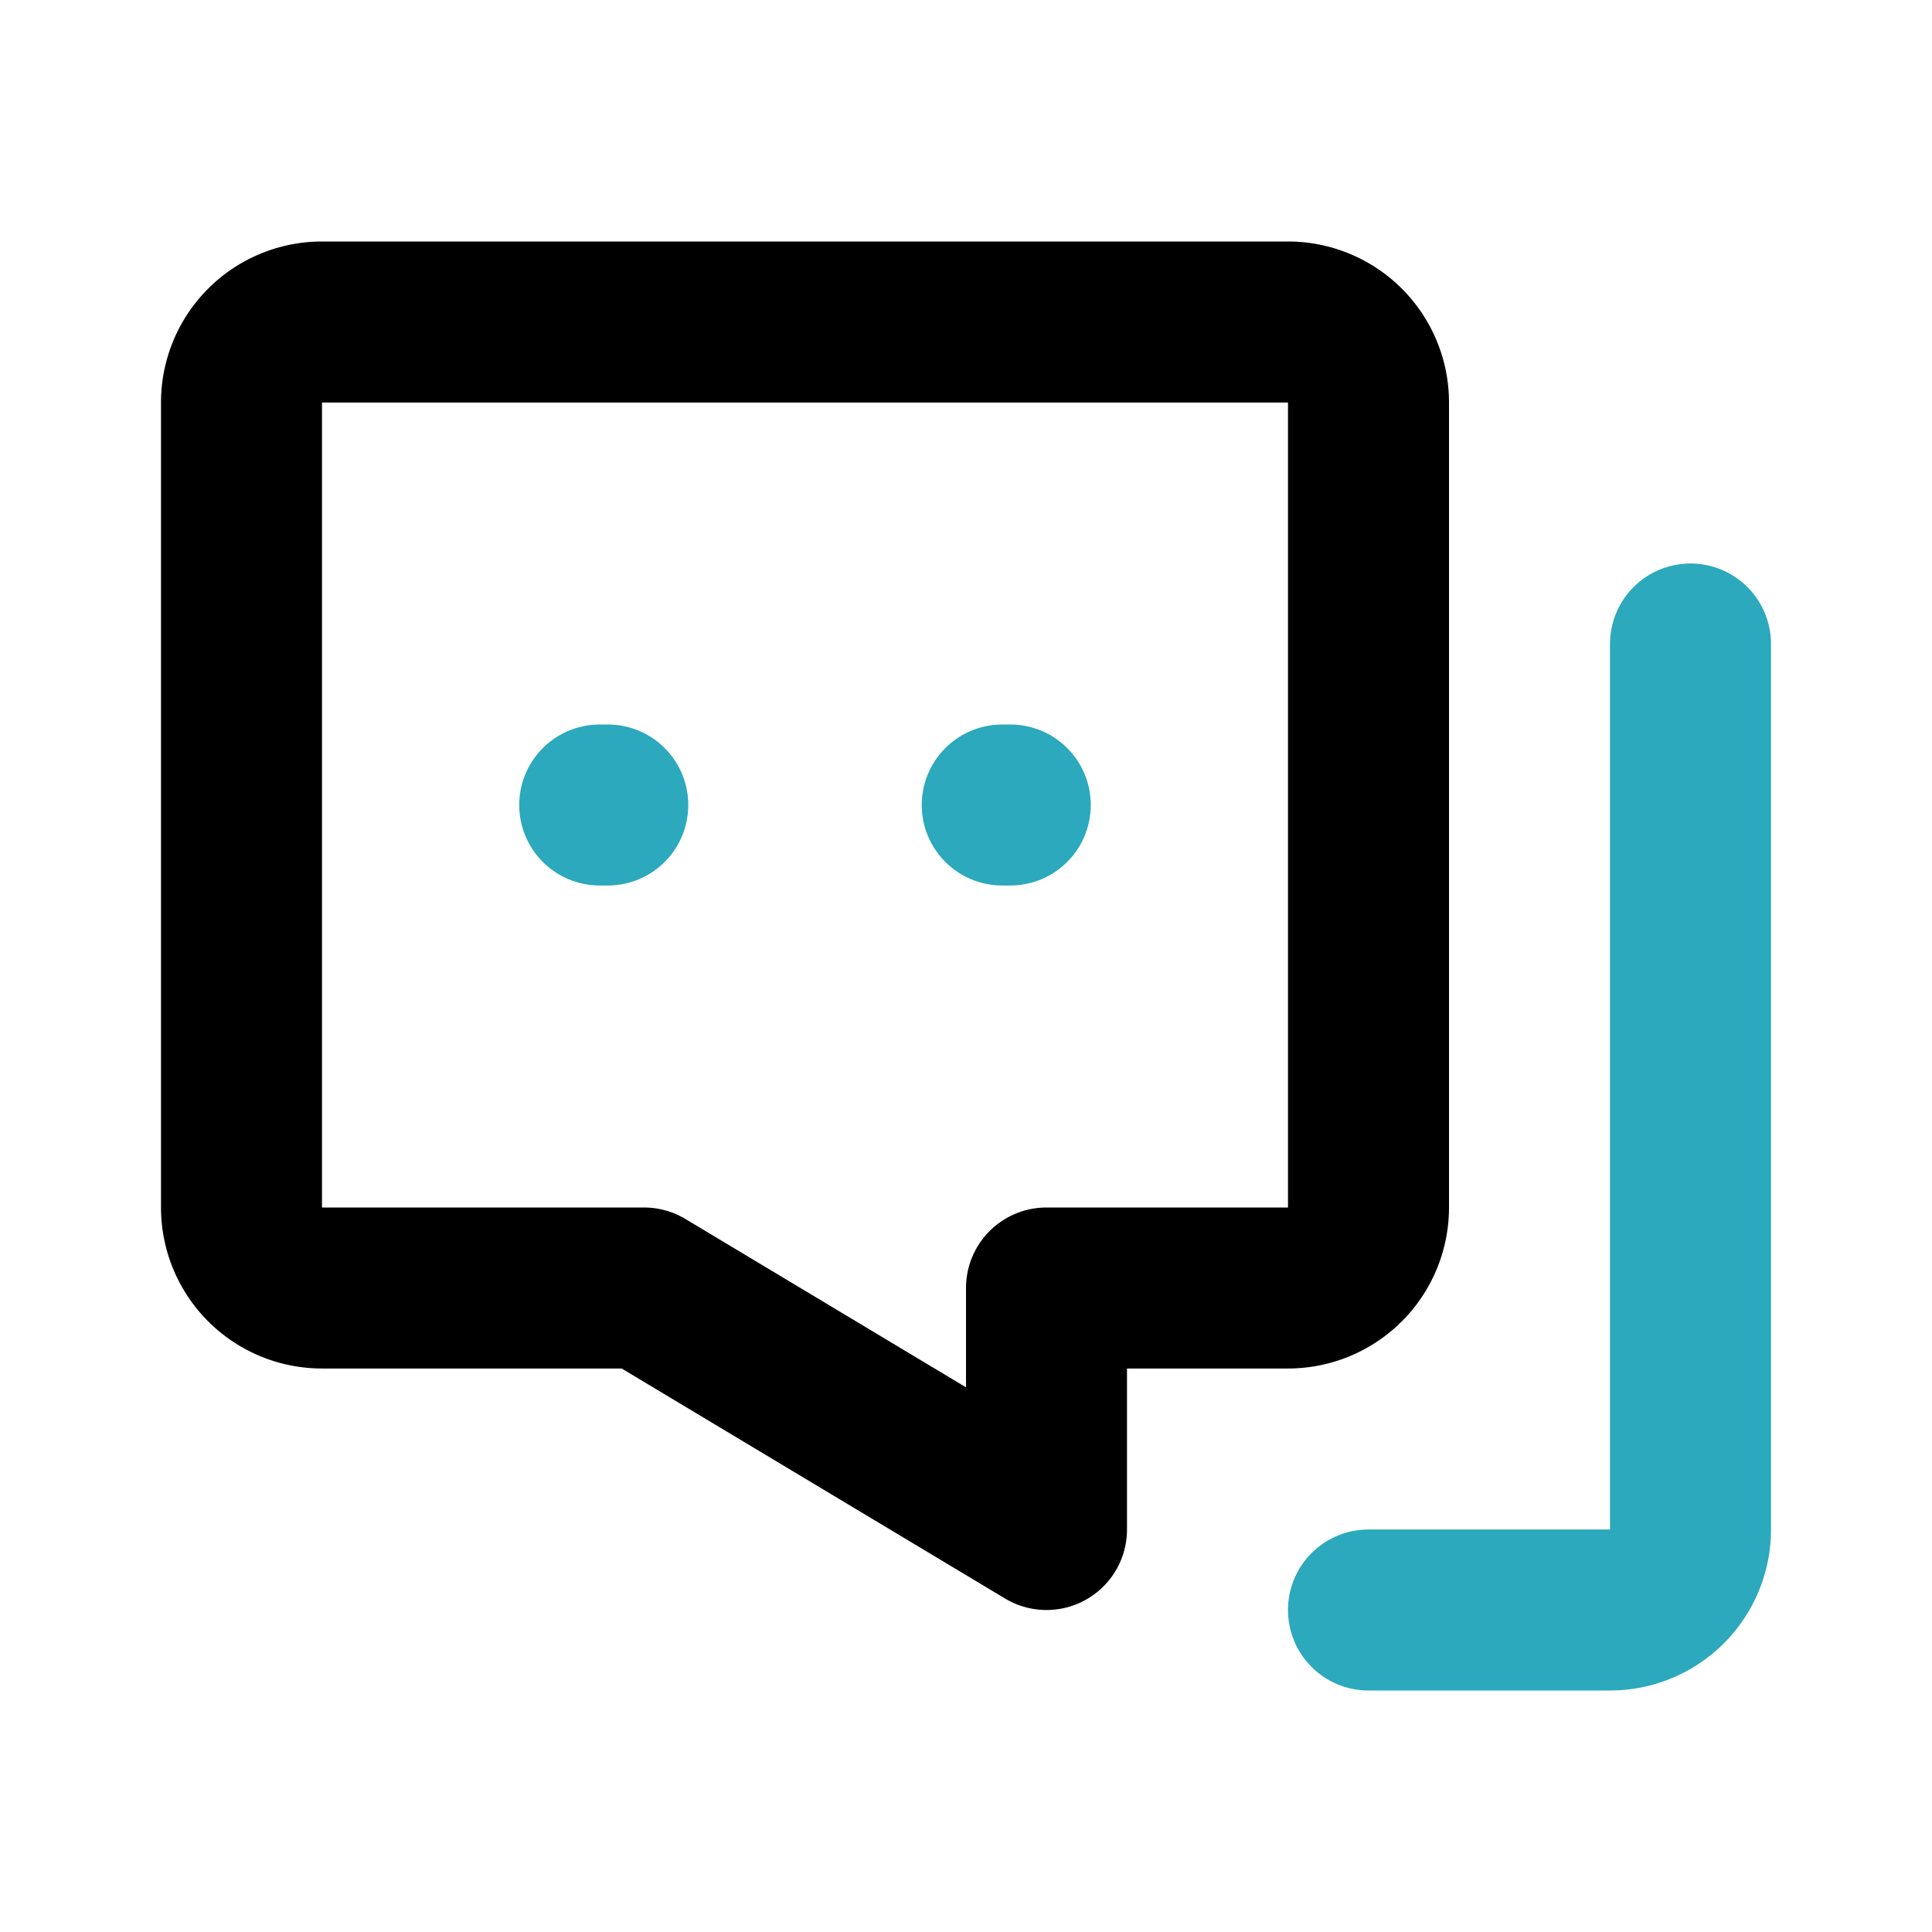
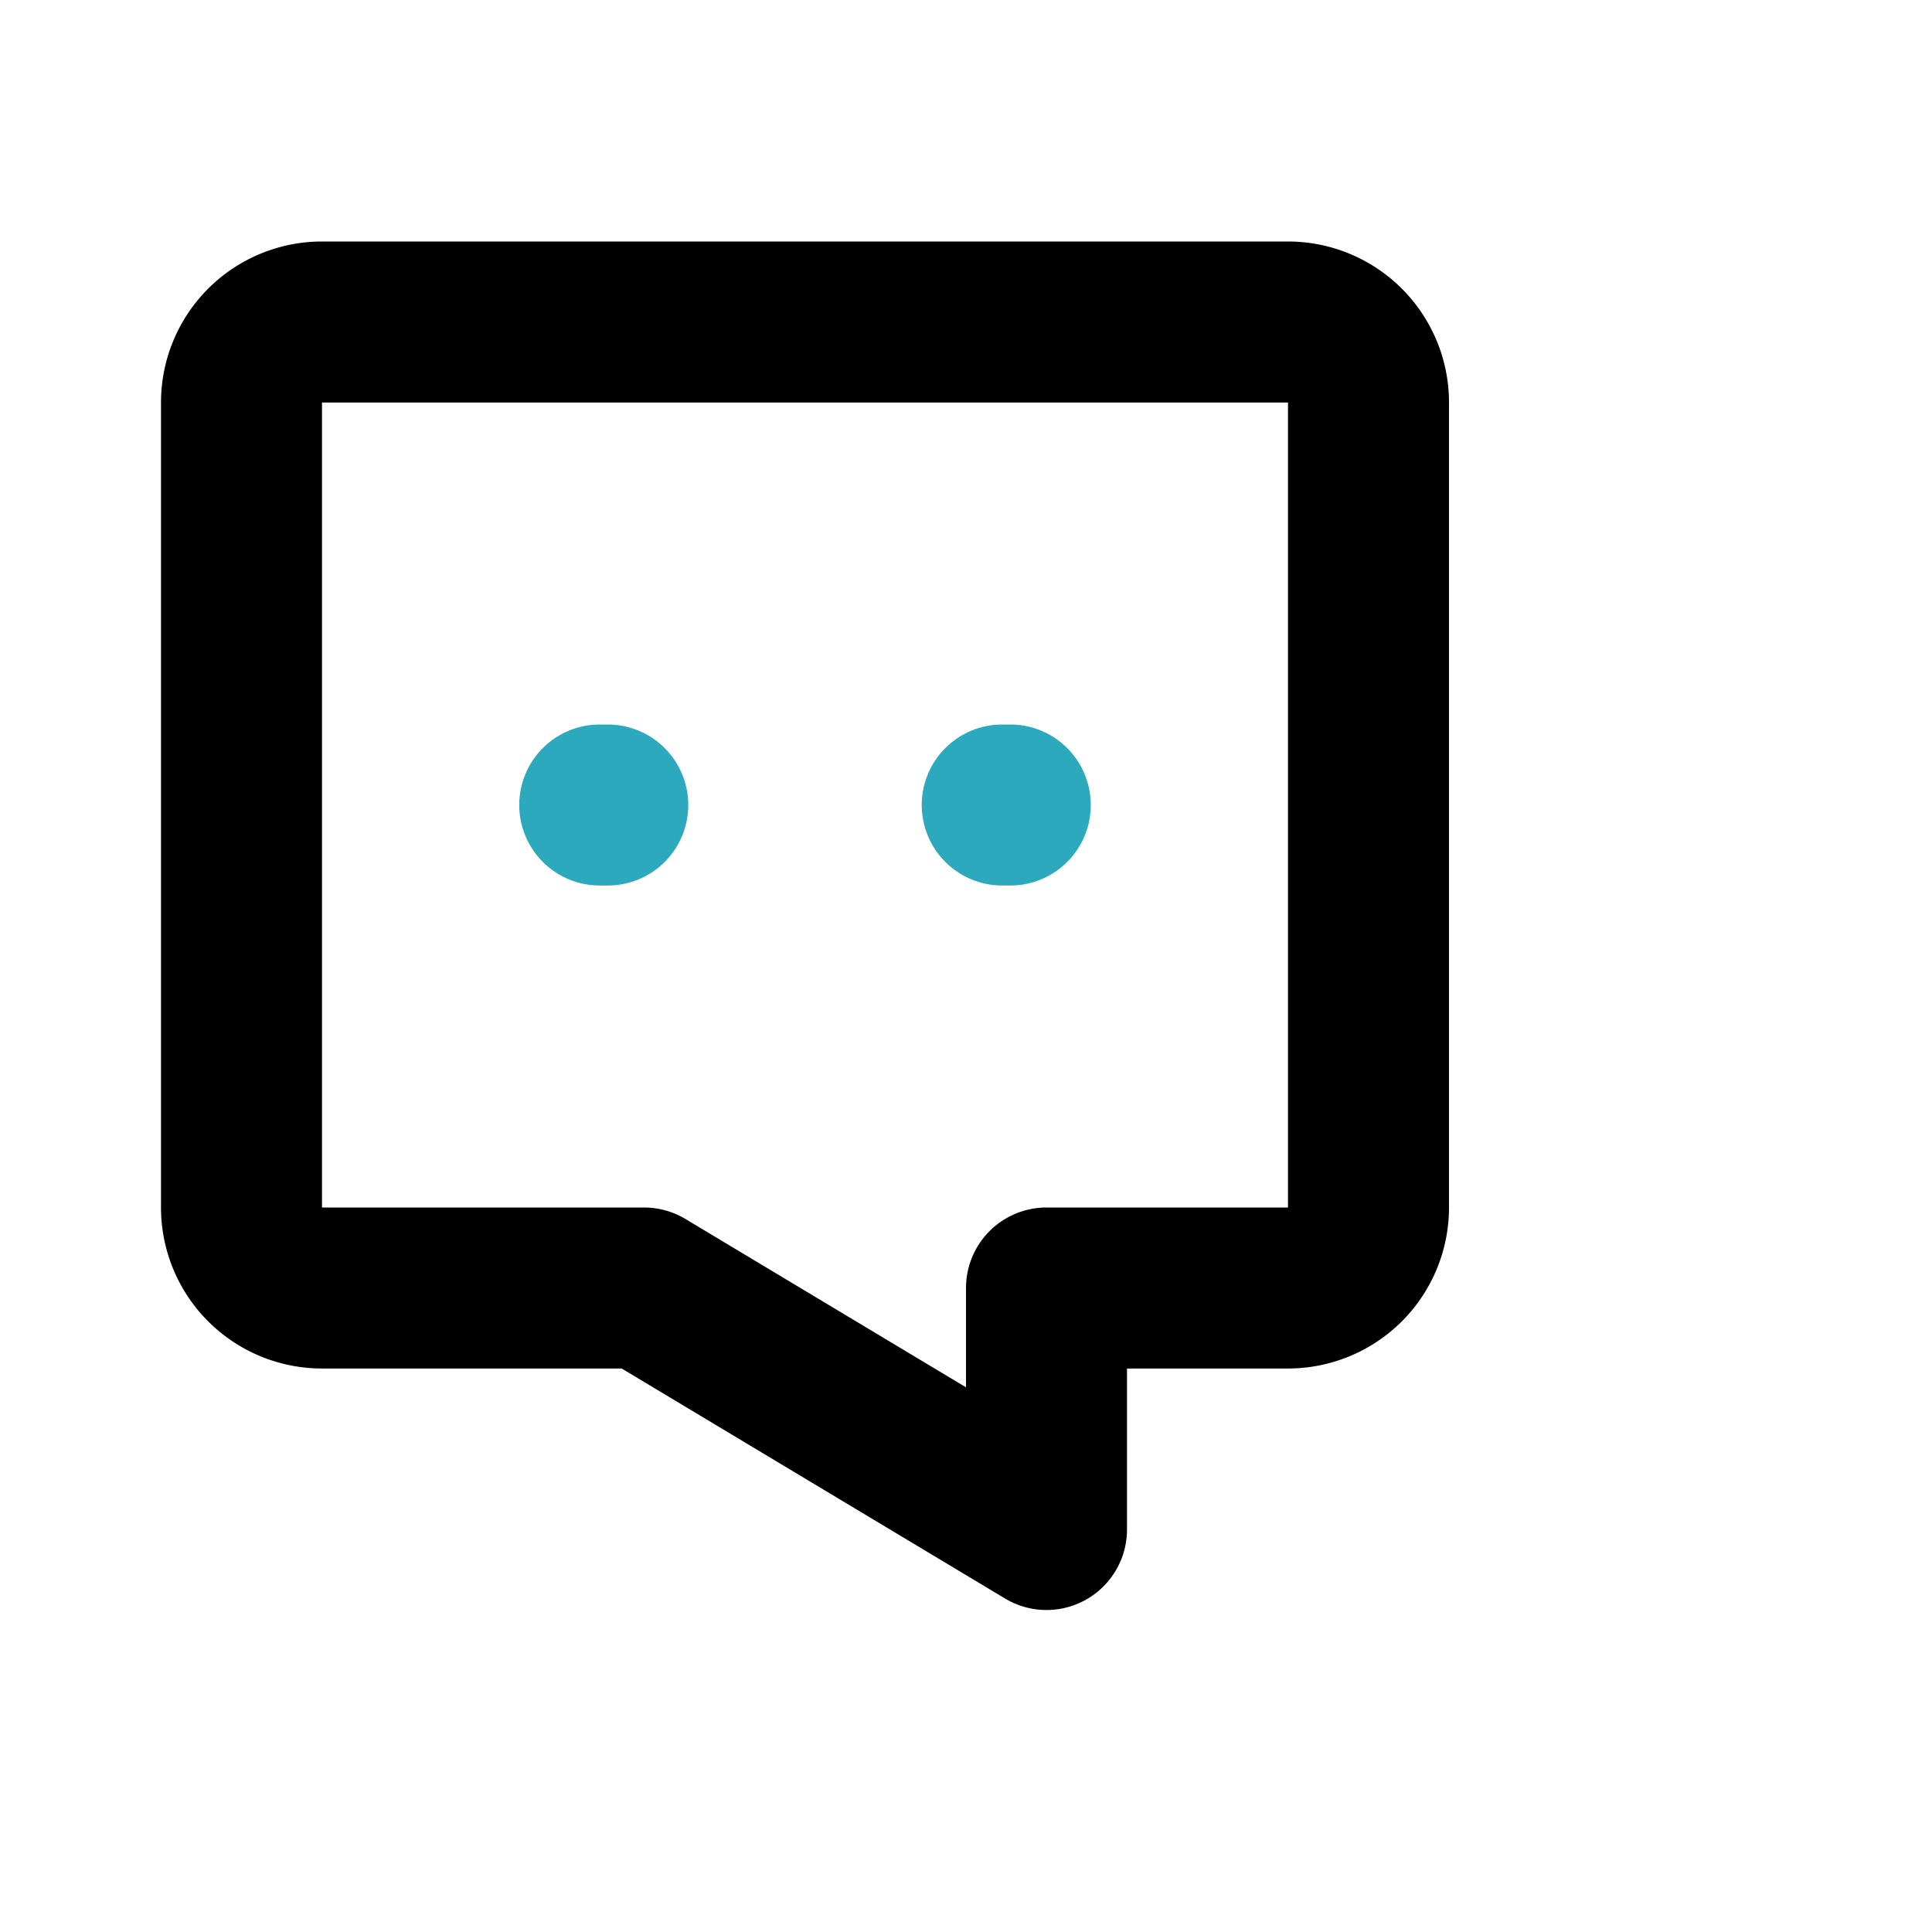
<svg xmlns="http://www.w3.org/2000/svg" fill="#000000" width="800px" height="800px" viewBox="0 0 24 24" id="chat-3" data-name="Line Color" class="icon line-color">
-   <path id="secondary" d="M21,8V19a1,1,0,0,1-1,1H17" style="fill: none; stroke: rgb(44, 169, 188); stroke-linecap: round; stroke-linejoin: round; stroke-width: 2;" />
  <path id="secondary-2" data-name="secondary" d="M12.45,10h.1m-5.1,0h.1" style="fill: none; stroke: rgb(44, 169, 188); stroke-linecap: round; stroke-linejoin: round; stroke-width: 2;" />
  <path id="primary" d="M3,5V15a1,1,0,0,0,1,1H8l5,3V16h3a1,1,0,0,0,1-1V5a1,1,0,0,0-1-1H4A1,1,0,0,0,3,5Z" style="fill: none; stroke: rgb(0, 0, 0); stroke-linecap: round; stroke-linejoin: round; stroke-width: 2;" />
</svg>